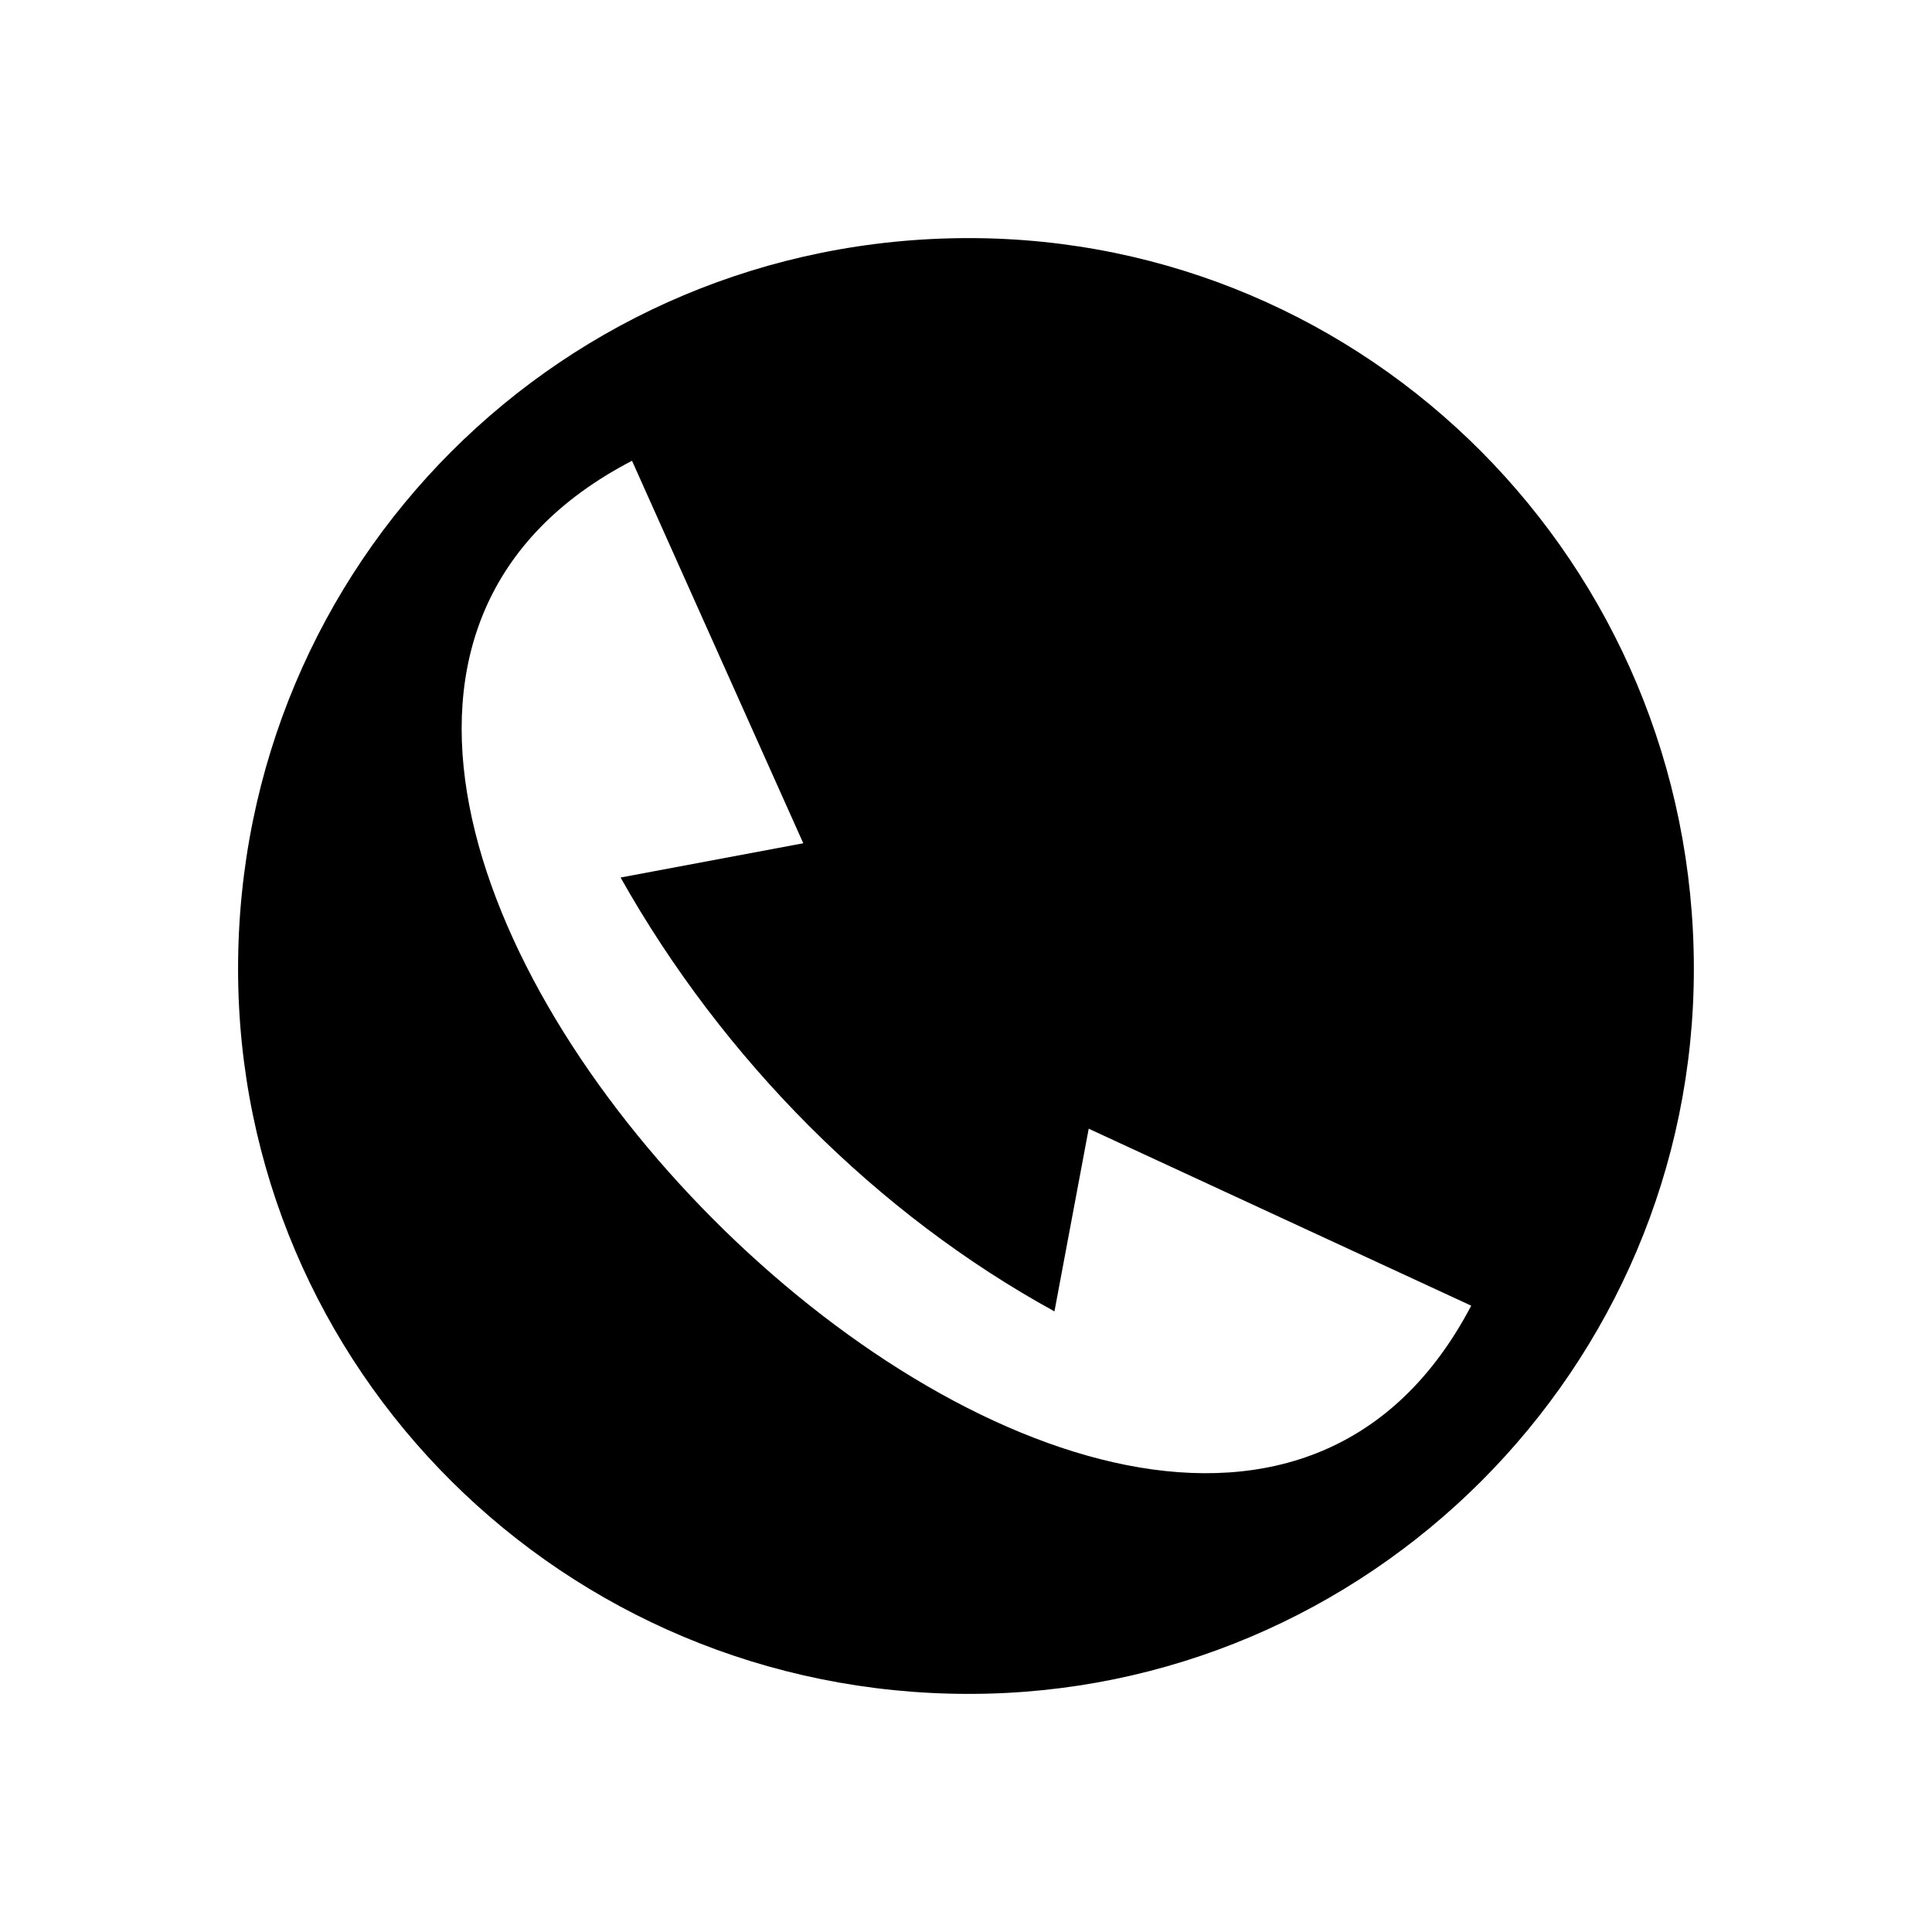
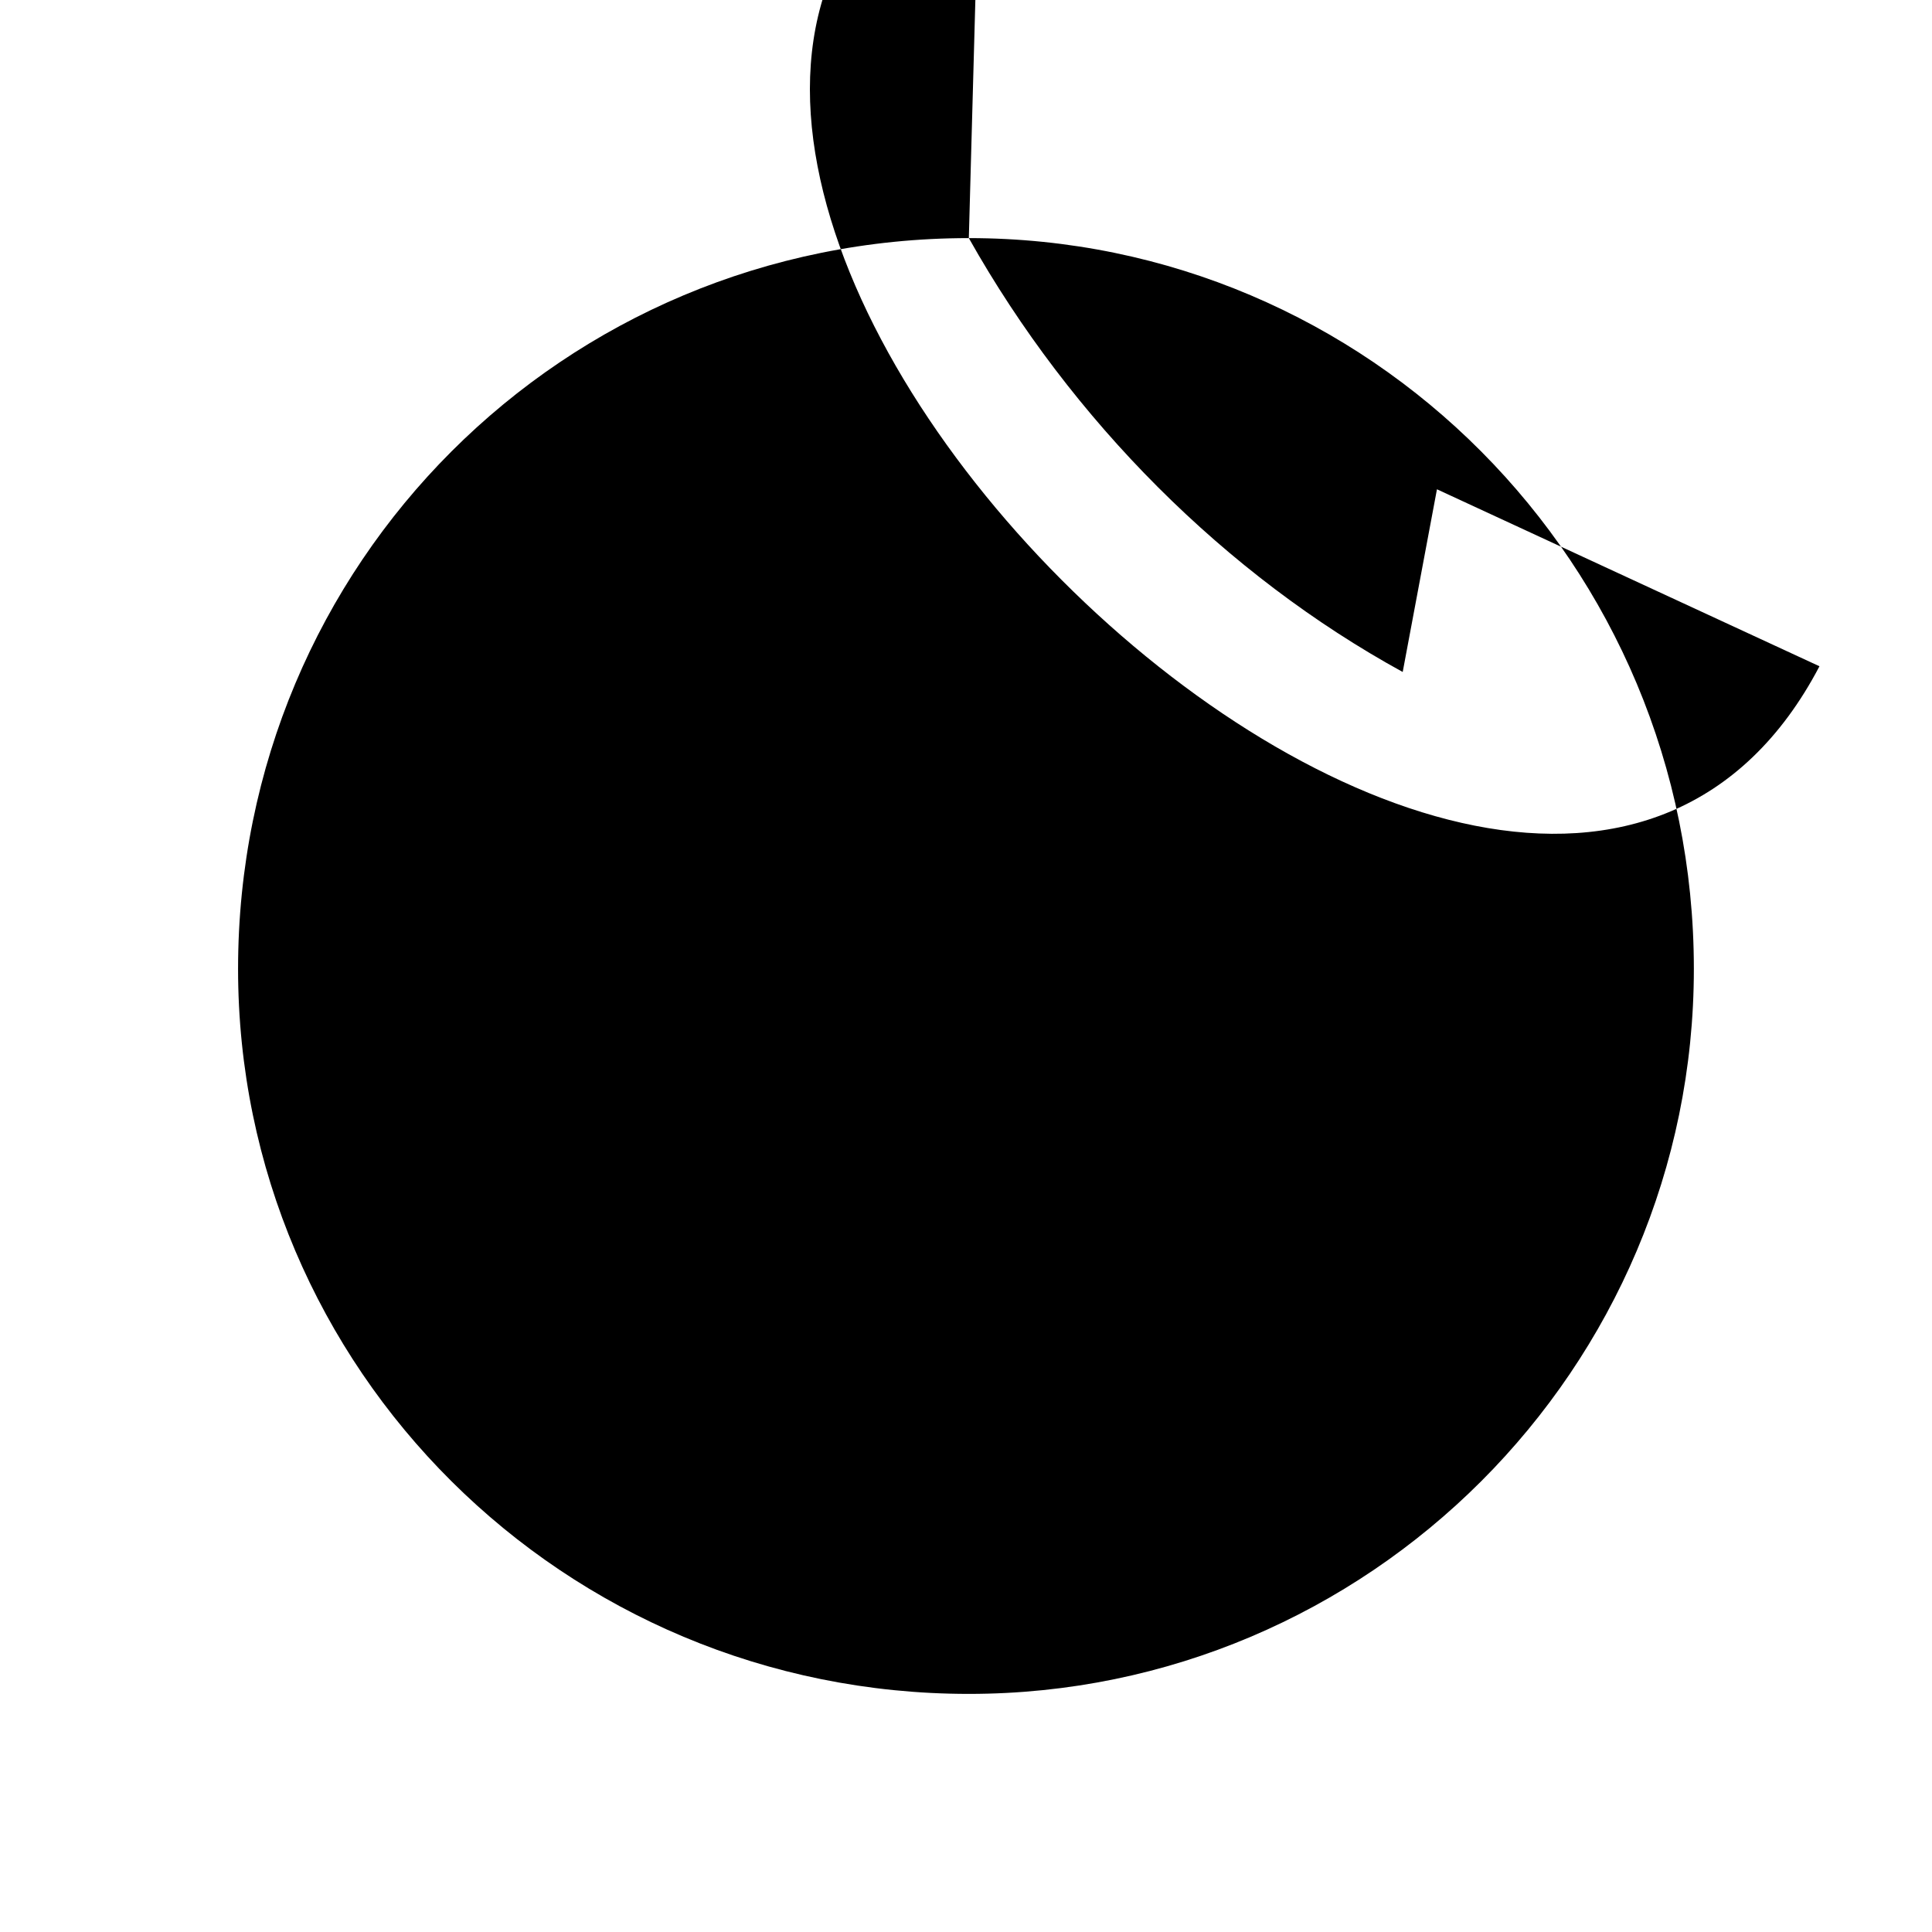
<svg xmlns="http://www.w3.org/2000/svg" fill="#000000" width="800px" height="800px" version="1.1" viewBox="144 144 512 512">
-   <path d="m400.75 207.1c105.91 0 192.14 86.238 192.14 193.66 0 105.91-86.238 192.14-192.14 192.14-107.42 0-193.66-86.238-193.66-192.14 0-107.42 86.238-193.66 193.66-193.66zm-89.262 59.004 45.387 101.37-48.414 9.078c27.234 48.414 68.082 89.262 114.98 114.98l9.078-48.414 101.37 46.902c-81.699 155.83-379.75-142.21-222.4-223.91z" fill-rule="evenodd" />
+   <path d="m400.75 207.1c105.91 0 192.14 86.238 192.14 193.66 0 105.91-86.238 192.14-192.14 192.14-107.42 0-193.66-86.238-193.66-192.14 0-107.42 86.238-193.66 193.66-193.66zc27.234 48.414 68.082 89.262 114.98 114.98l9.078-48.414 101.37 46.902c-81.699 155.83-379.75-142.21-222.4-223.91z" fill-rule="evenodd" />
</svg>